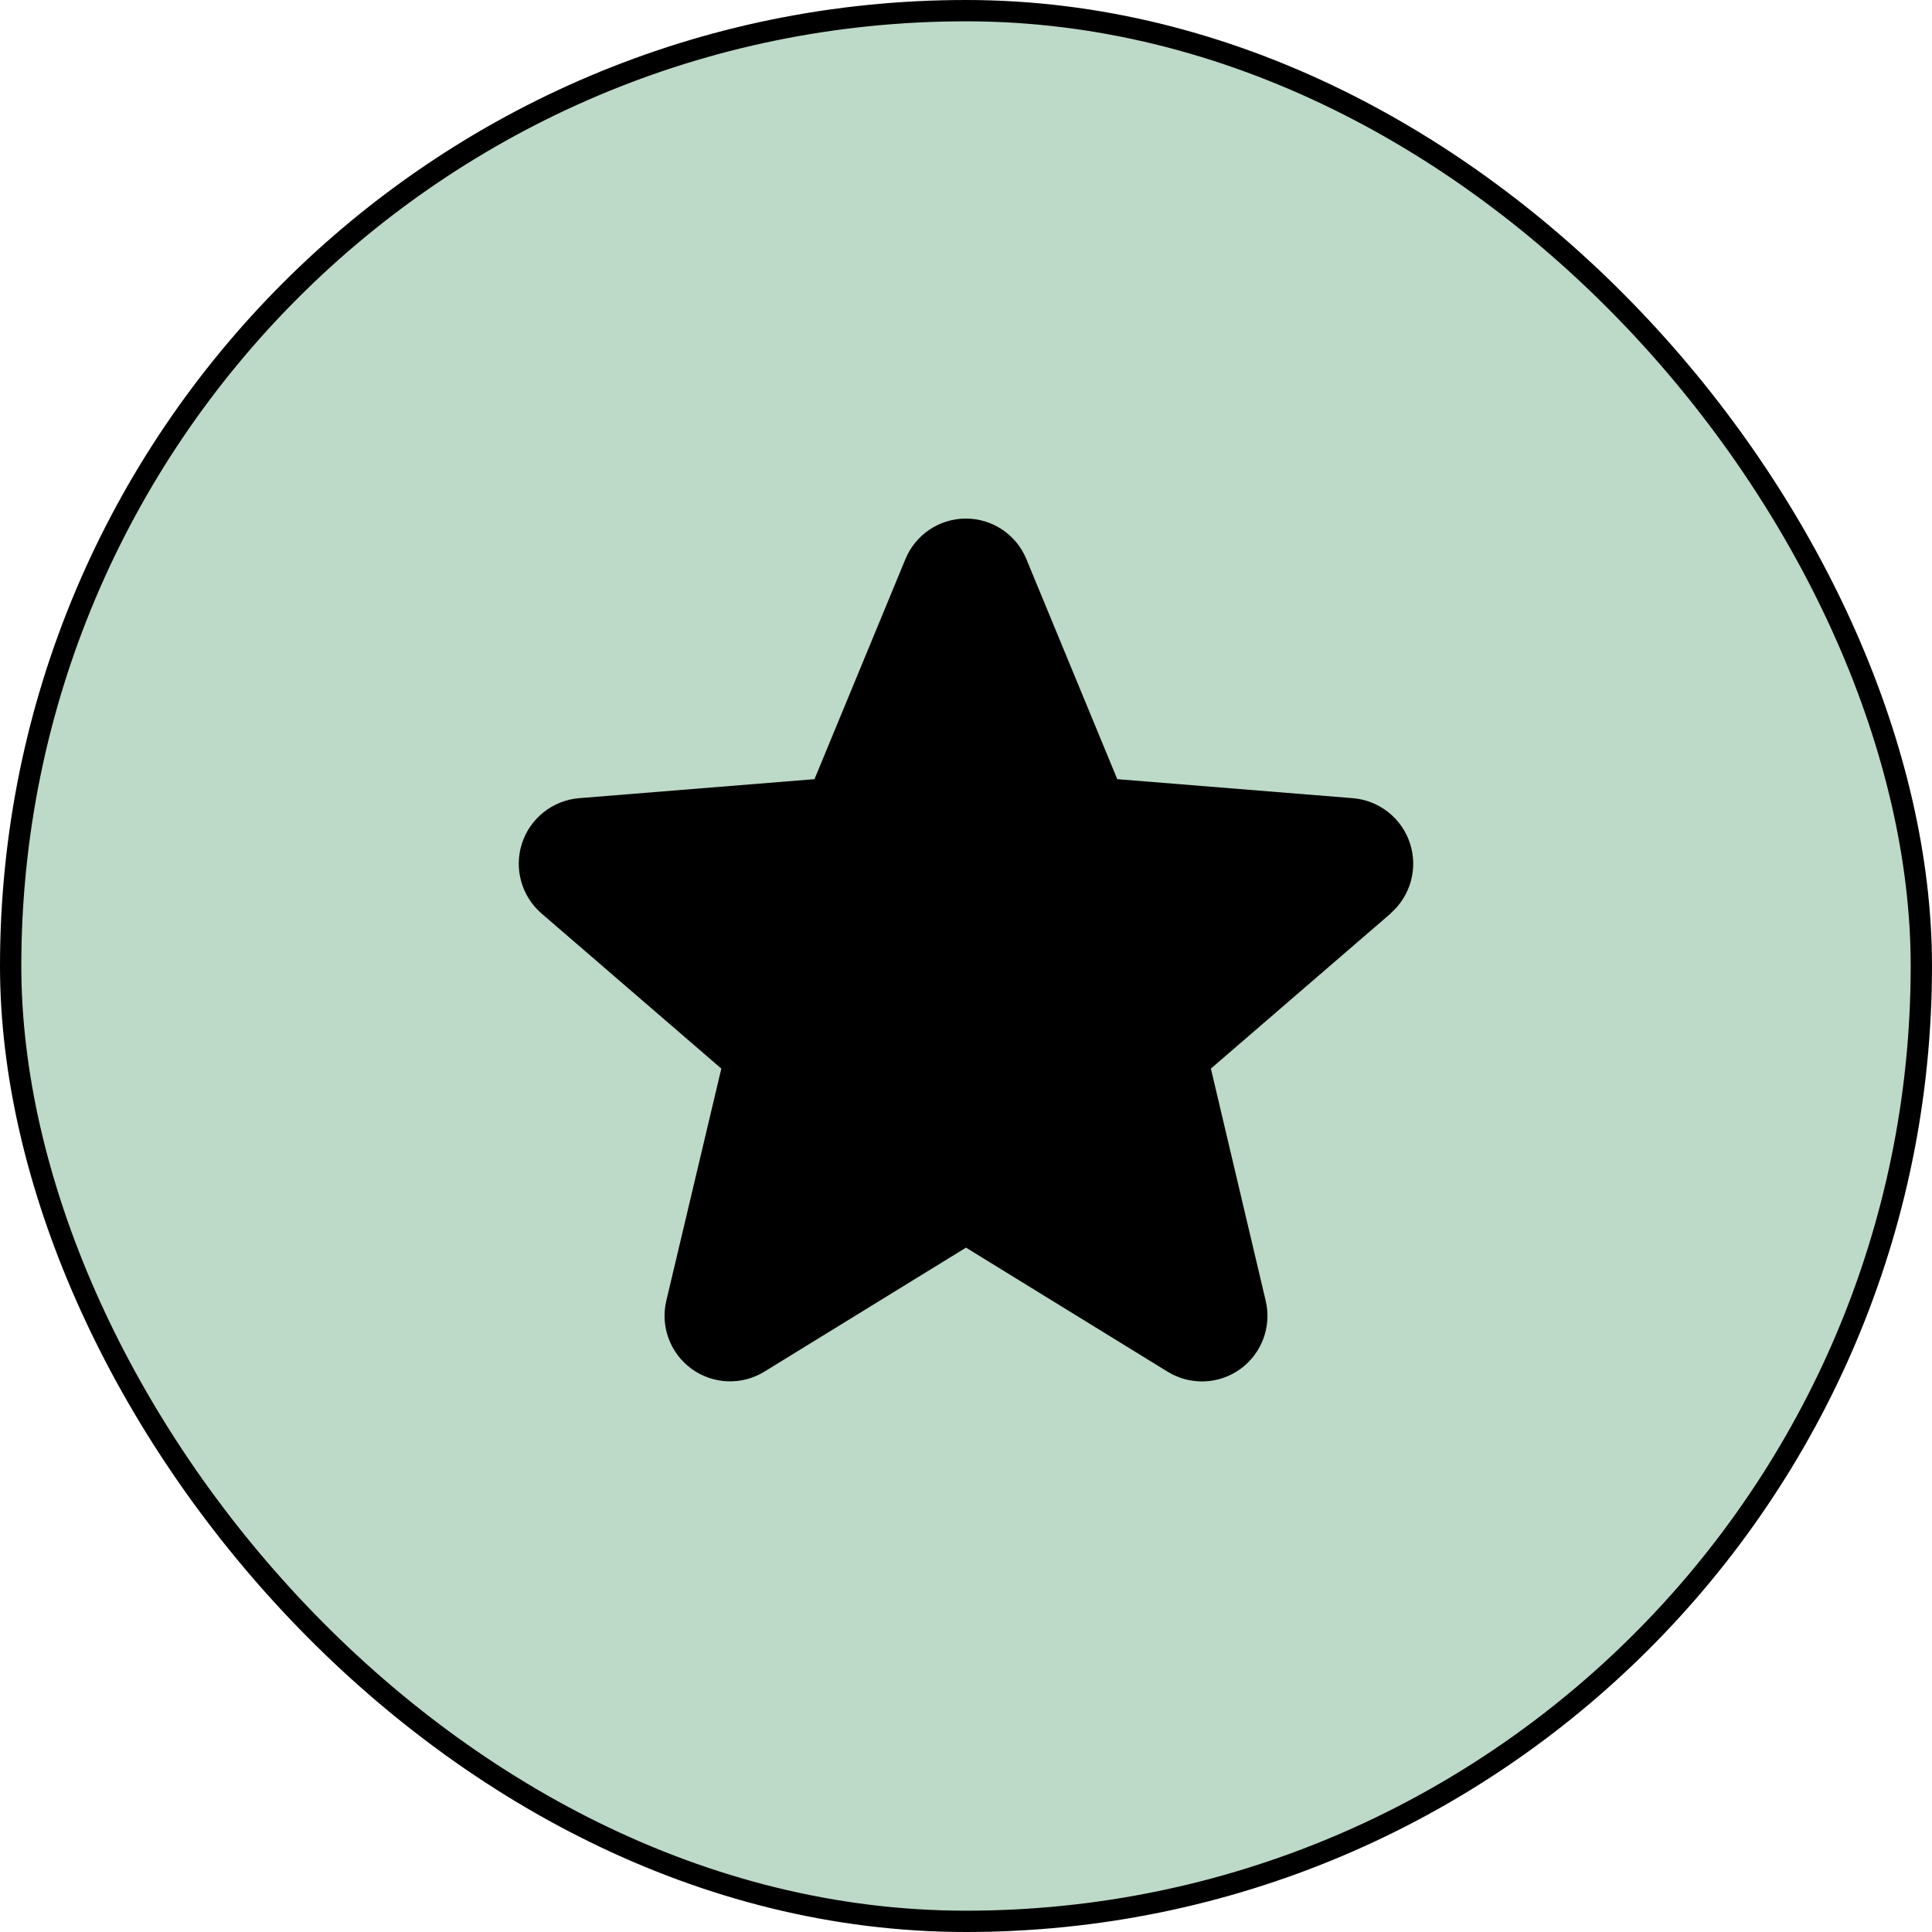
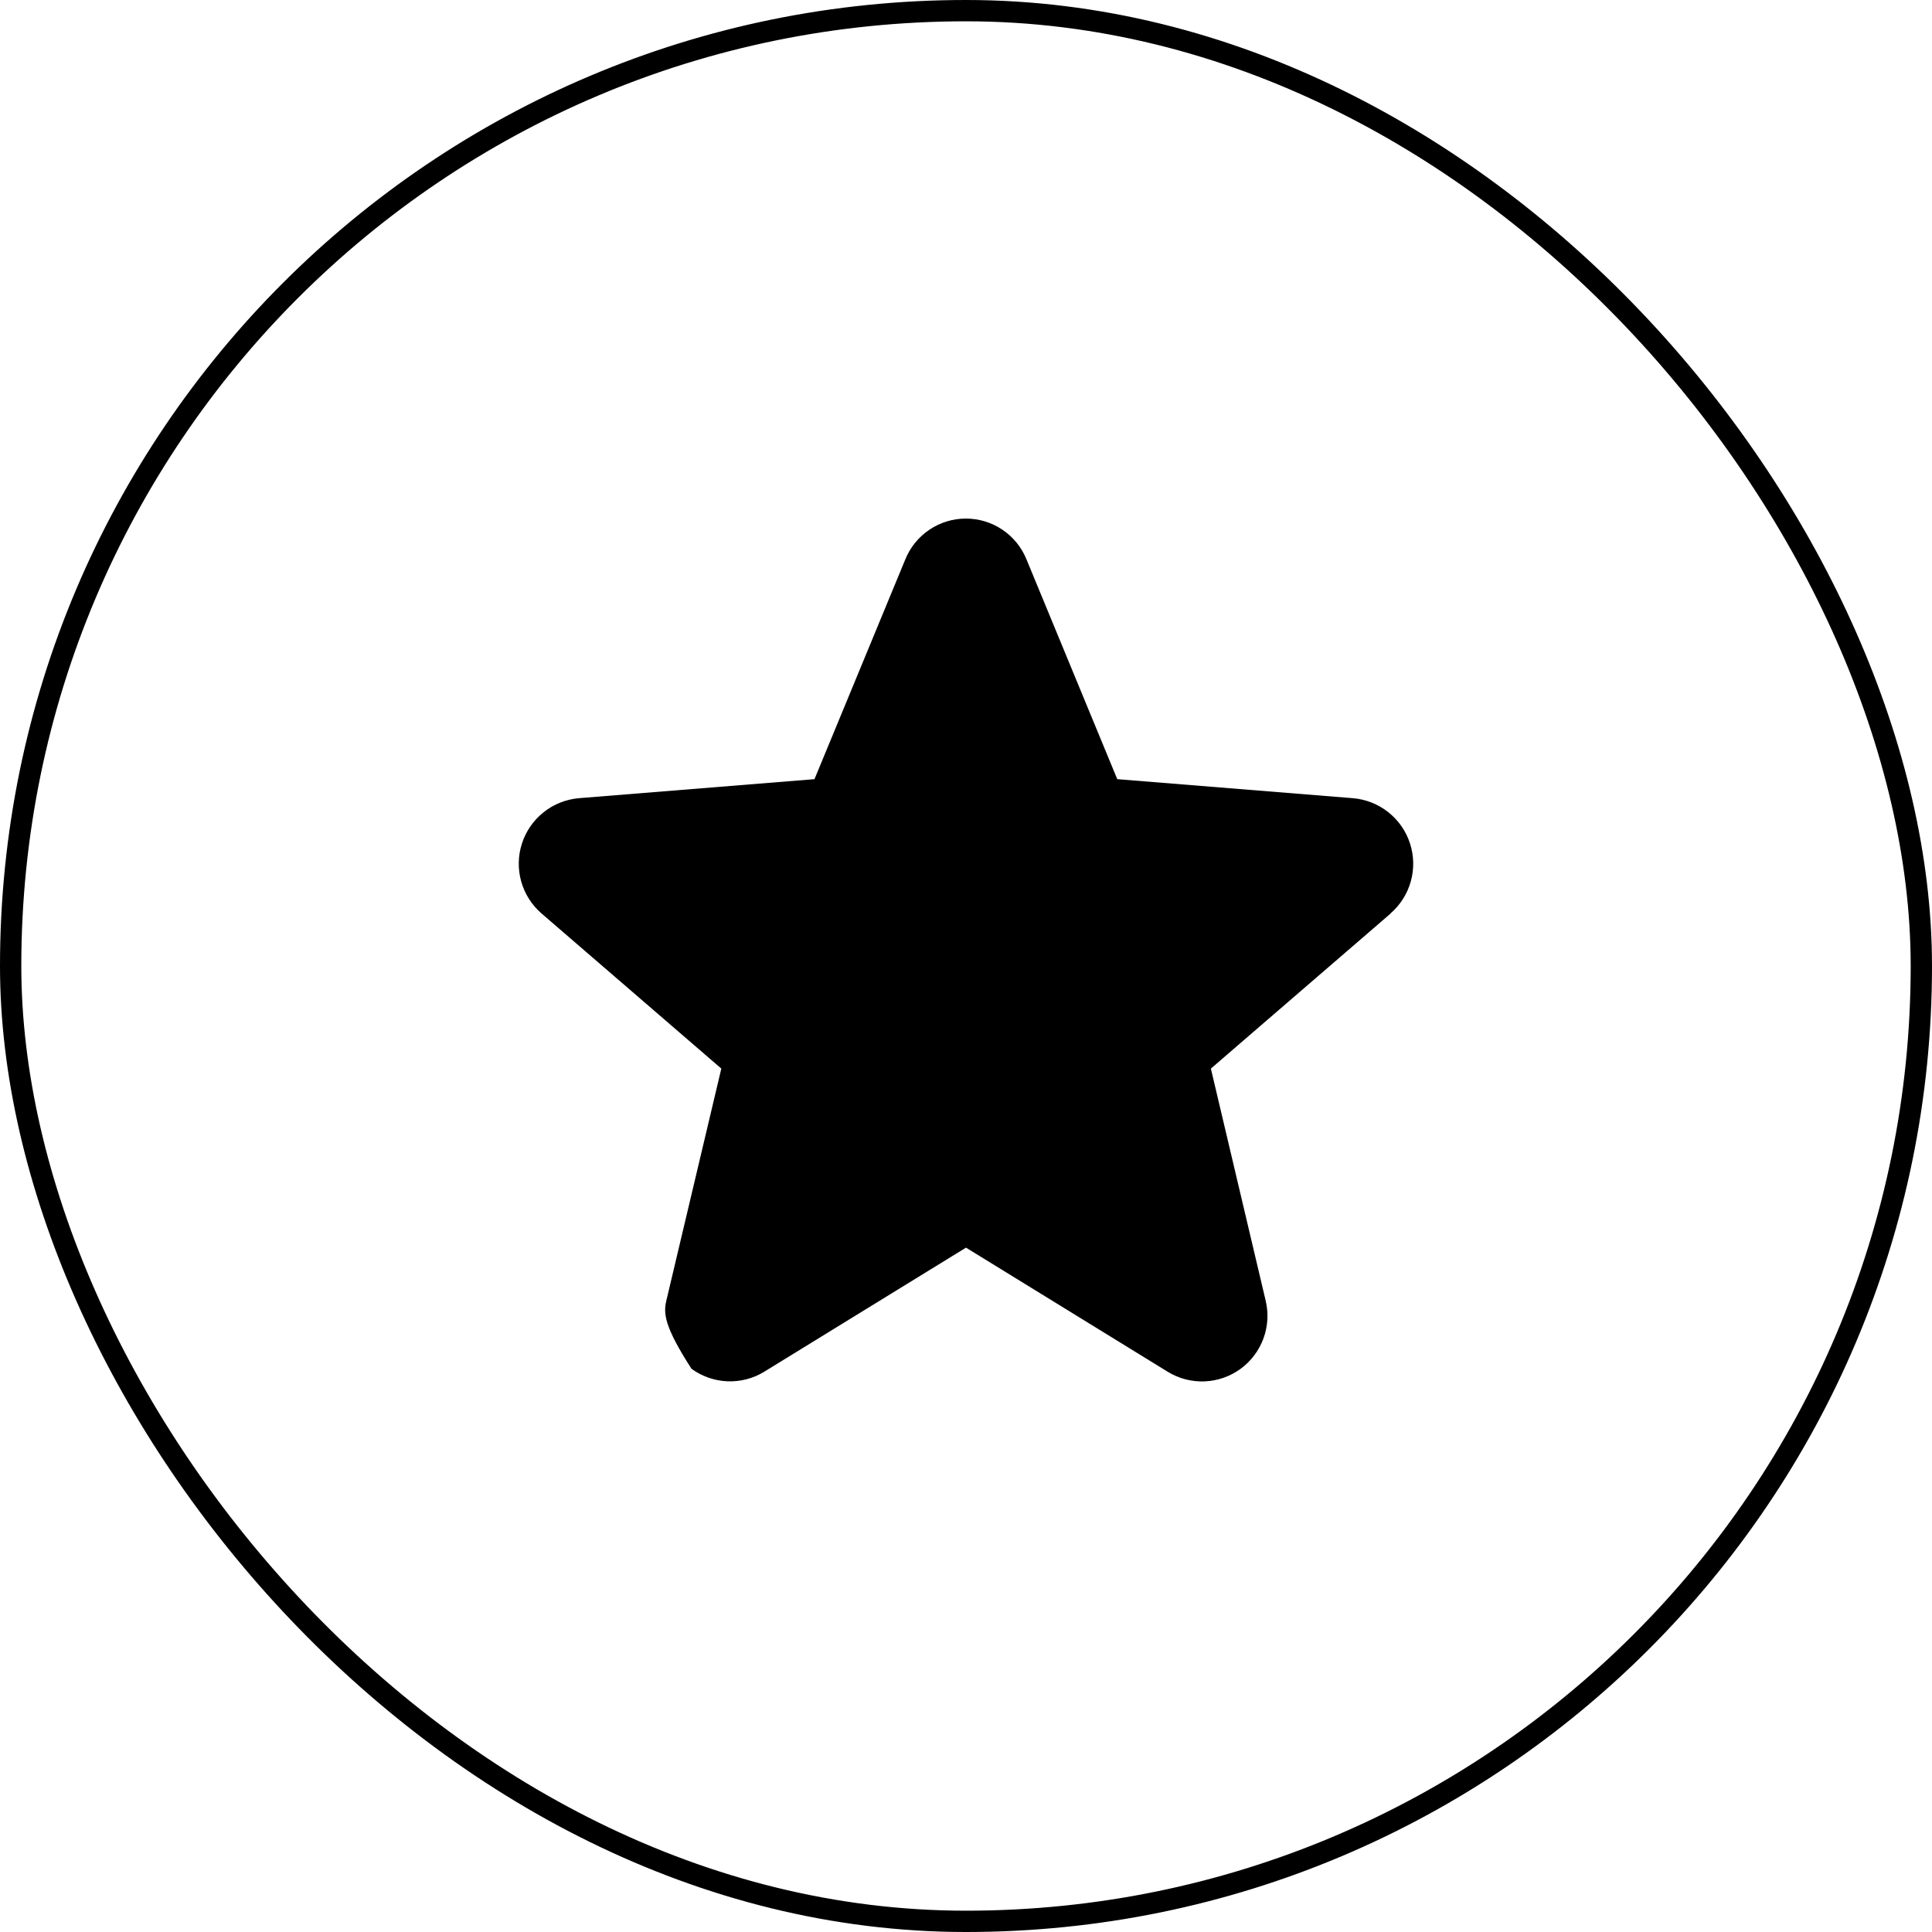
<svg xmlns="http://www.w3.org/2000/svg" width="68" height="68" viewBox="0 0 68 68" fill="none">
-   <rect x="0.375" y="0.375" width="67.25" height="67.25" rx="33.625" fill="#BDD9C7" />
  <rect x="0.375" y="0.375" width="67.25" height="67.25" rx="33.625" stroke="black" stroke-width="0.75" />
-   <path d="M48.947 32.151L42.619 37.611L44.547 45.778C44.653 46.221 44.626 46.686 44.468 47.113C44.31 47.541 44.029 47.913 43.661 48.181C43.292 48.449 42.852 48.602 42.397 48.62C41.941 48.638 41.49 48.521 41.102 48.283L34 43.913L26.894 48.283C26.505 48.52 26.055 48.636 25.6 48.617C25.146 48.598 24.707 48.445 24.339 48.177C23.971 47.909 23.69 47.538 23.533 47.111C23.375 46.684 23.347 46.22 23.453 45.778L25.388 37.611L19.06 32.151C18.716 31.854 18.467 31.461 18.344 31.023C18.222 30.585 18.231 30.121 18.371 29.688C18.511 29.255 18.775 28.873 19.131 28.59C19.486 28.306 19.918 28.134 20.37 28.094L28.667 27.424L31.868 19.679C32.041 19.257 32.336 18.896 32.715 18.642C33.094 18.387 33.54 18.252 33.996 18.252C34.453 18.252 34.899 18.387 35.278 18.642C35.657 18.896 35.952 19.257 36.125 19.679L39.324 27.424L47.621 28.094C48.075 28.132 48.507 28.304 48.864 28.587C49.221 28.87 49.487 29.252 49.627 29.686C49.768 30.119 49.778 30.584 49.655 31.023C49.533 31.462 49.283 31.855 48.938 32.152L48.947 32.151Z" fill="black" />
+   <path d="M48.947 32.151L42.619 37.611L44.547 45.778C44.653 46.221 44.626 46.686 44.468 47.113C44.31 47.541 44.029 47.913 43.661 48.181C43.292 48.449 42.852 48.602 42.397 48.62C41.941 48.638 41.49 48.521 41.102 48.283L34 43.913L26.894 48.283C26.505 48.52 26.055 48.636 25.6 48.617C25.146 48.598 24.707 48.445 24.339 48.177C23.375 46.684 23.347 46.22 23.453 45.778L25.388 37.611L19.06 32.151C18.716 31.854 18.467 31.461 18.344 31.023C18.222 30.585 18.231 30.121 18.371 29.688C18.511 29.255 18.775 28.873 19.131 28.59C19.486 28.306 19.918 28.134 20.37 28.094L28.667 27.424L31.868 19.679C32.041 19.257 32.336 18.896 32.715 18.642C33.094 18.387 33.54 18.252 33.996 18.252C34.453 18.252 34.899 18.387 35.278 18.642C35.657 18.896 35.952 19.257 36.125 19.679L39.324 27.424L47.621 28.094C48.075 28.132 48.507 28.304 48.864 28.587C49.221 28.87 49.487 29.252 49.627 29.686C49.768 30.119 49.778 30.584 49.655 31.023C49.533 31.462 49.283 31.855 48.938 32.152L48.947 32.151Z" fill="black" />
</svg>